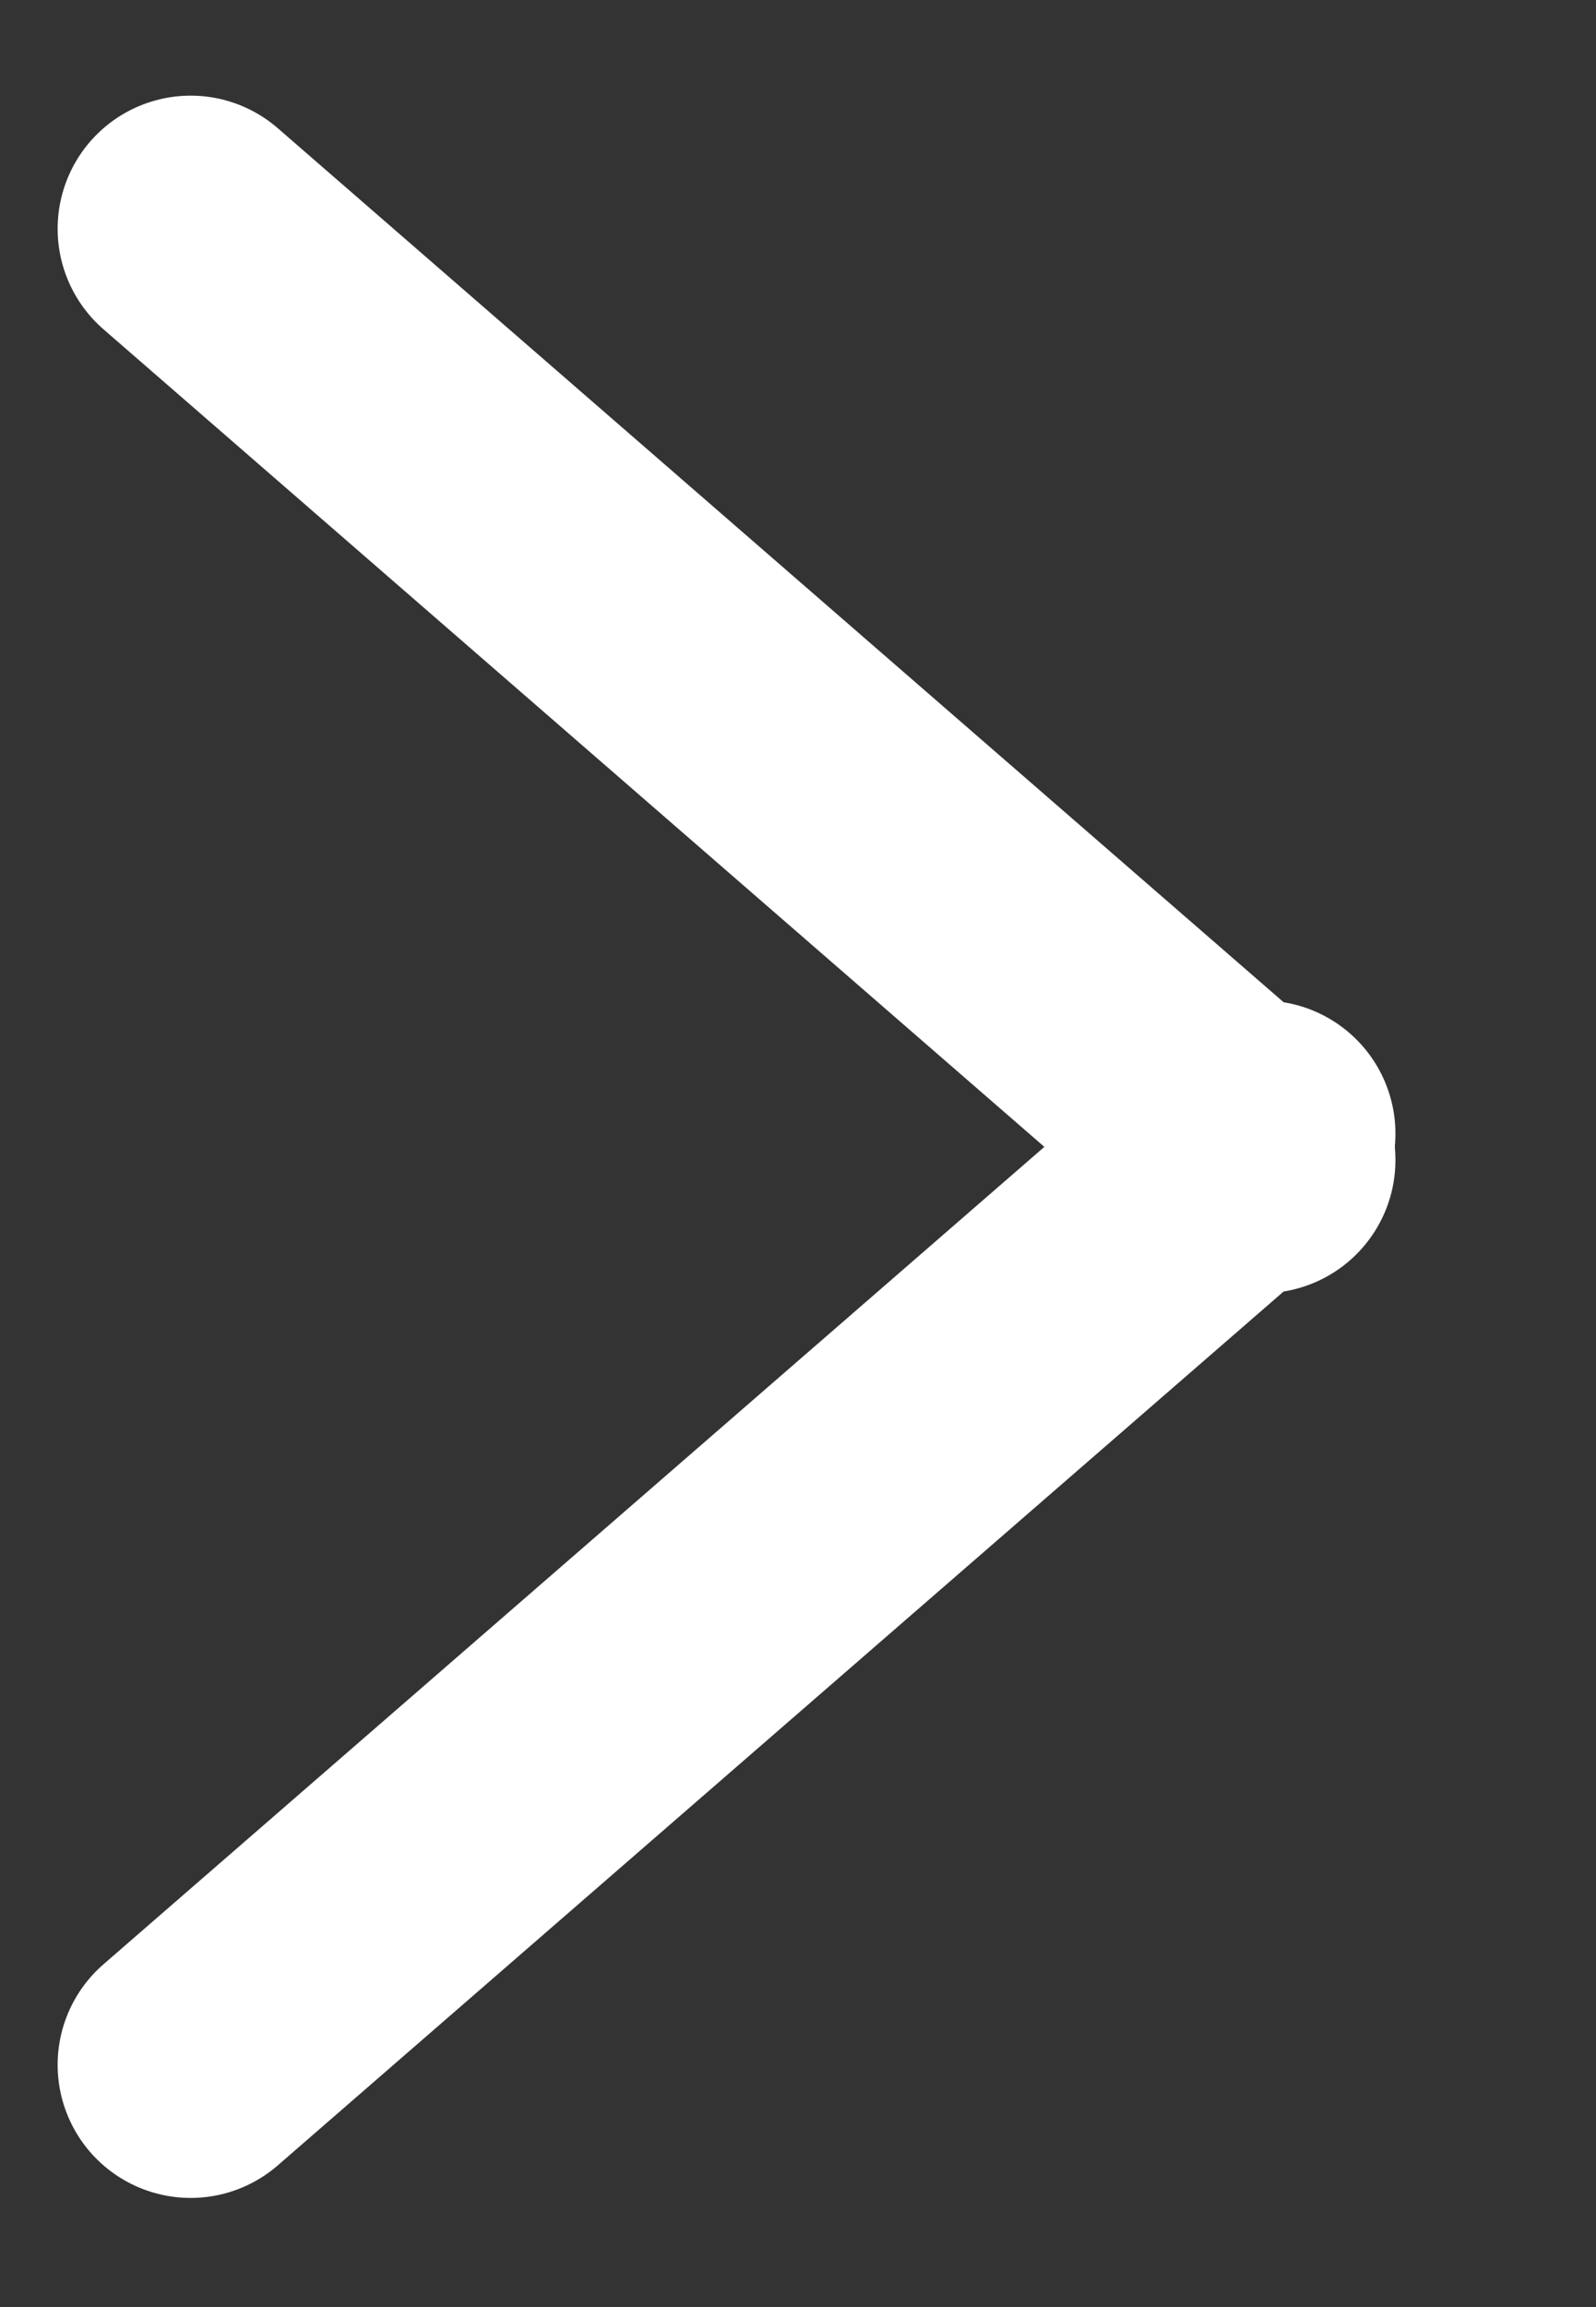
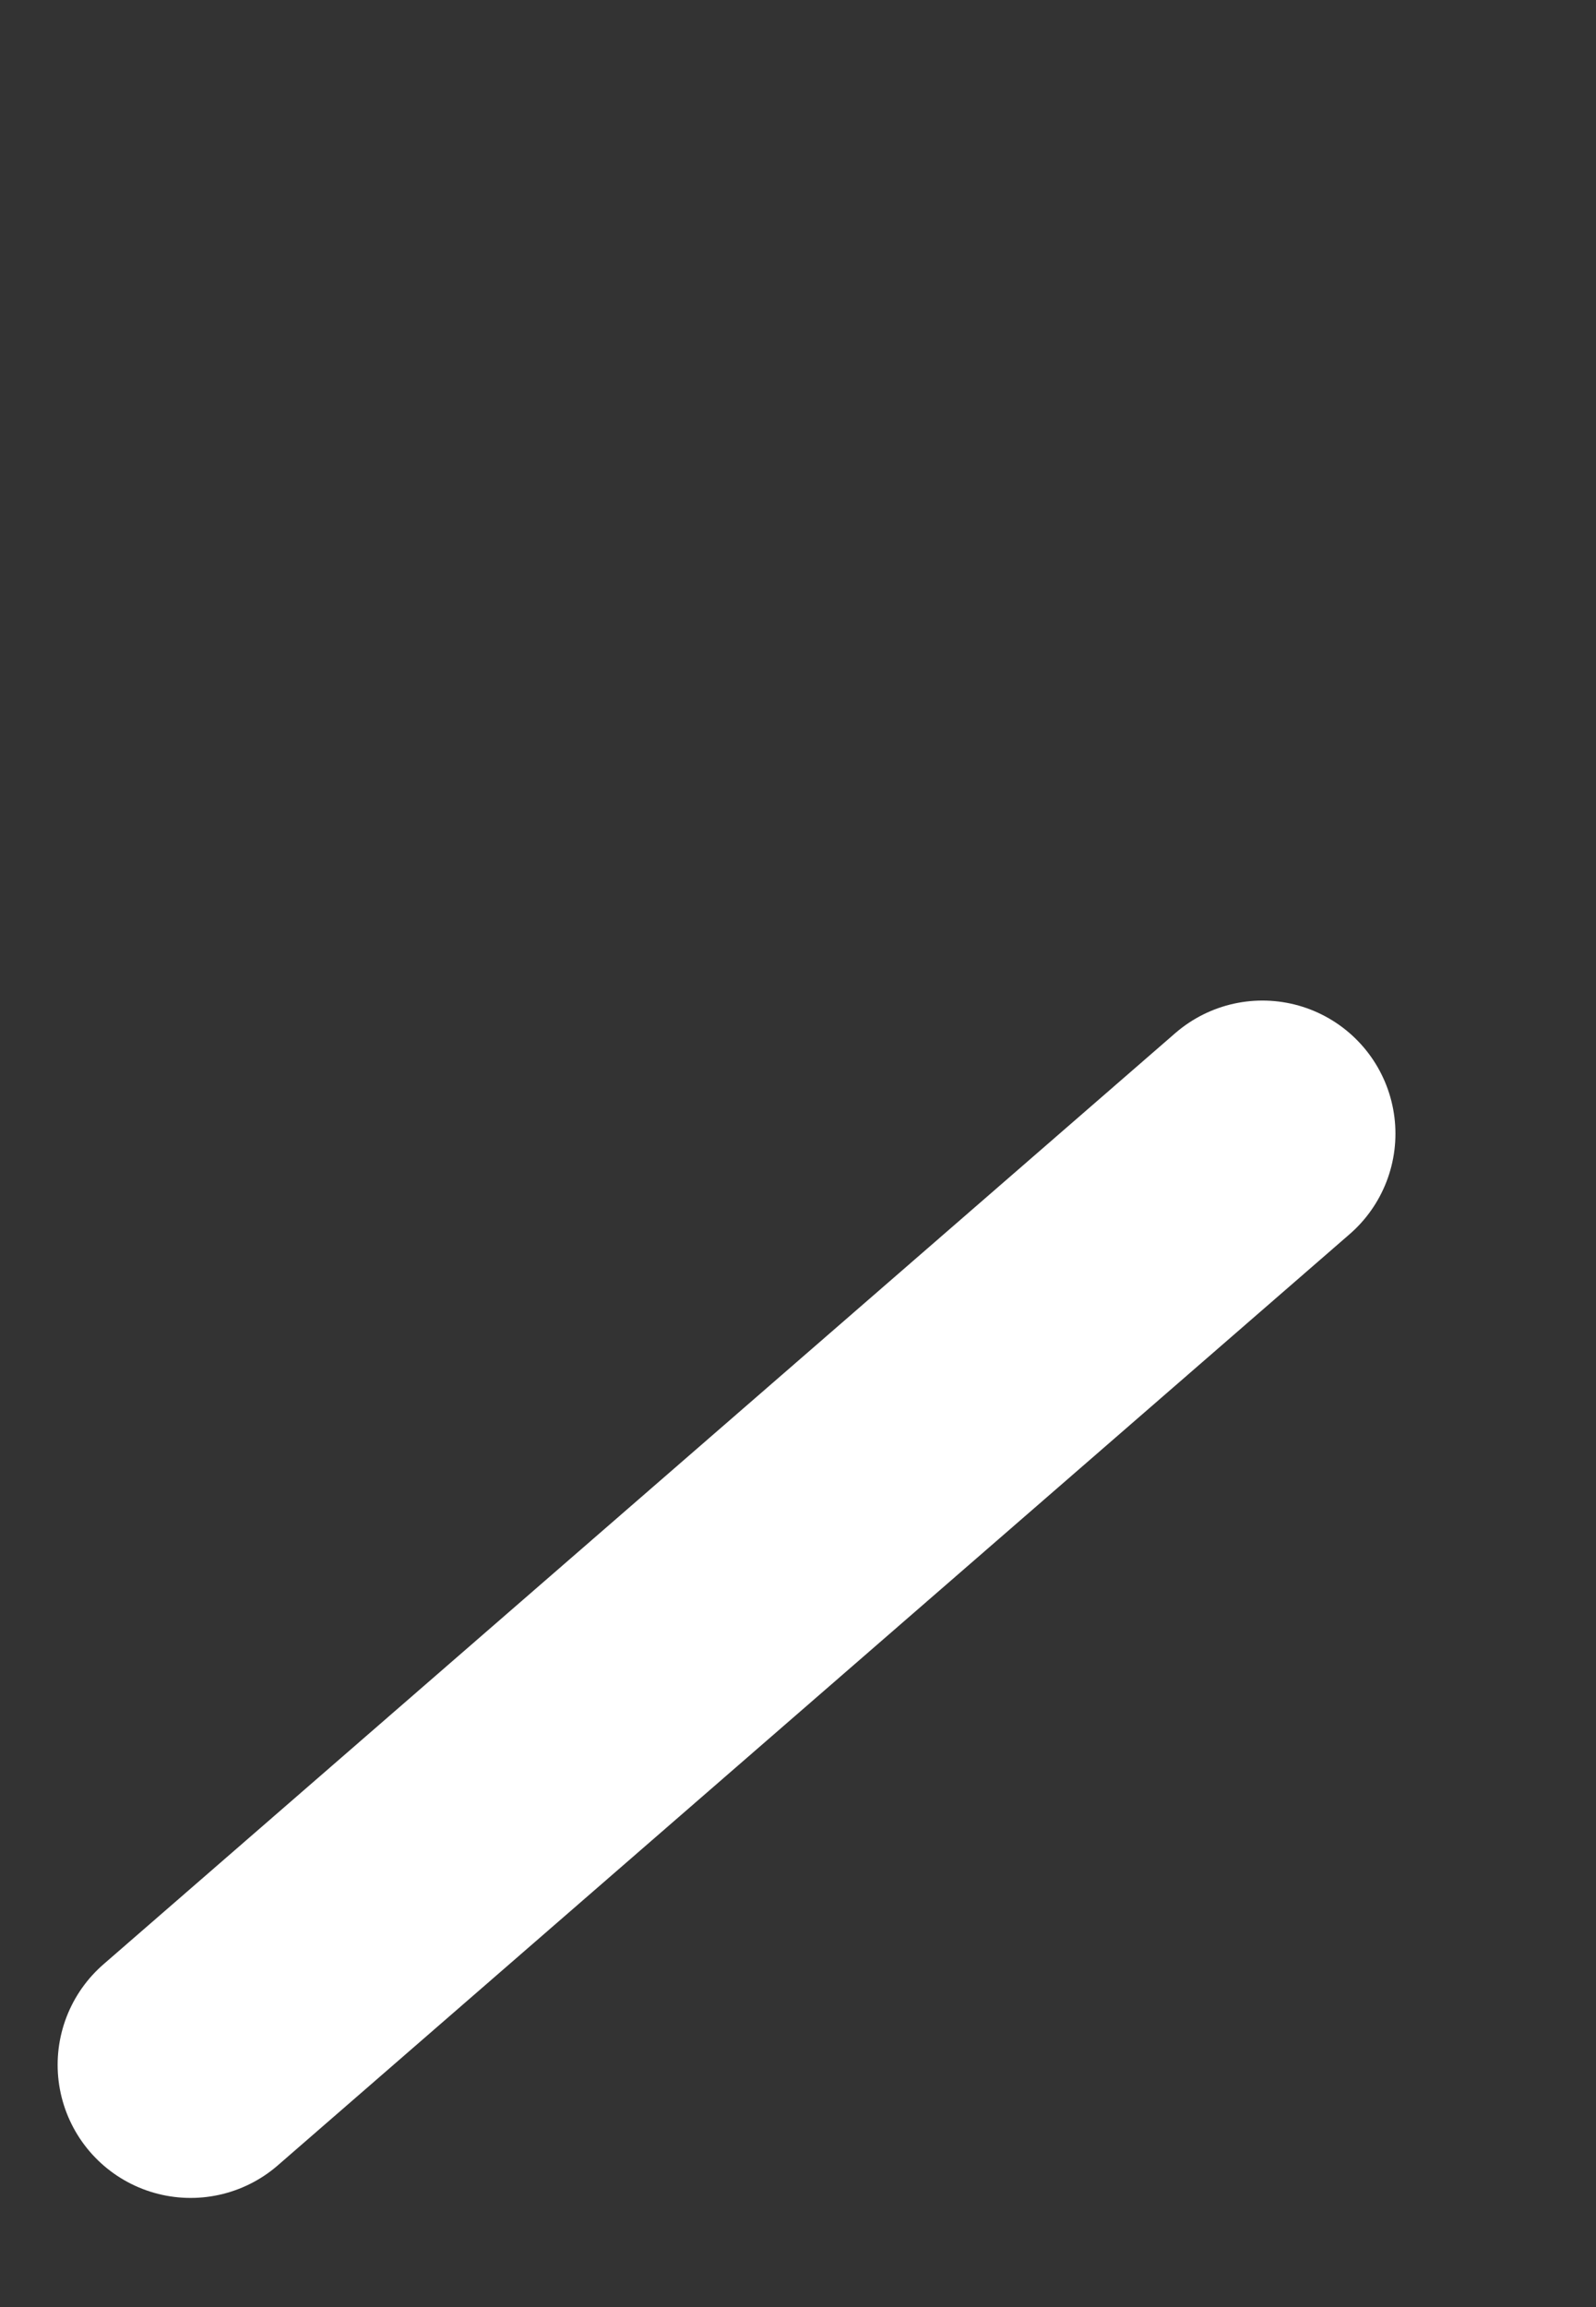
<svg xmlns="http://www.w3.org/2000/svg" width="9" height="13" viewBox="0 0 9 13" fill="none">
  <rect x="0" y="0" width="9" height="13" fill="#333333" stroke="none" />
  <line x1="1.075" y1="11.635" x2="7.119" y2="6.388" stroke="white" stroke-width="1.5" stroke-linecap="round" />
-   <line x1="7.119" y1="6.537" x2="1.075" y2="1.289" stroke="white" stroke-width="1.5" stroke-linecap="round" />
</svg>